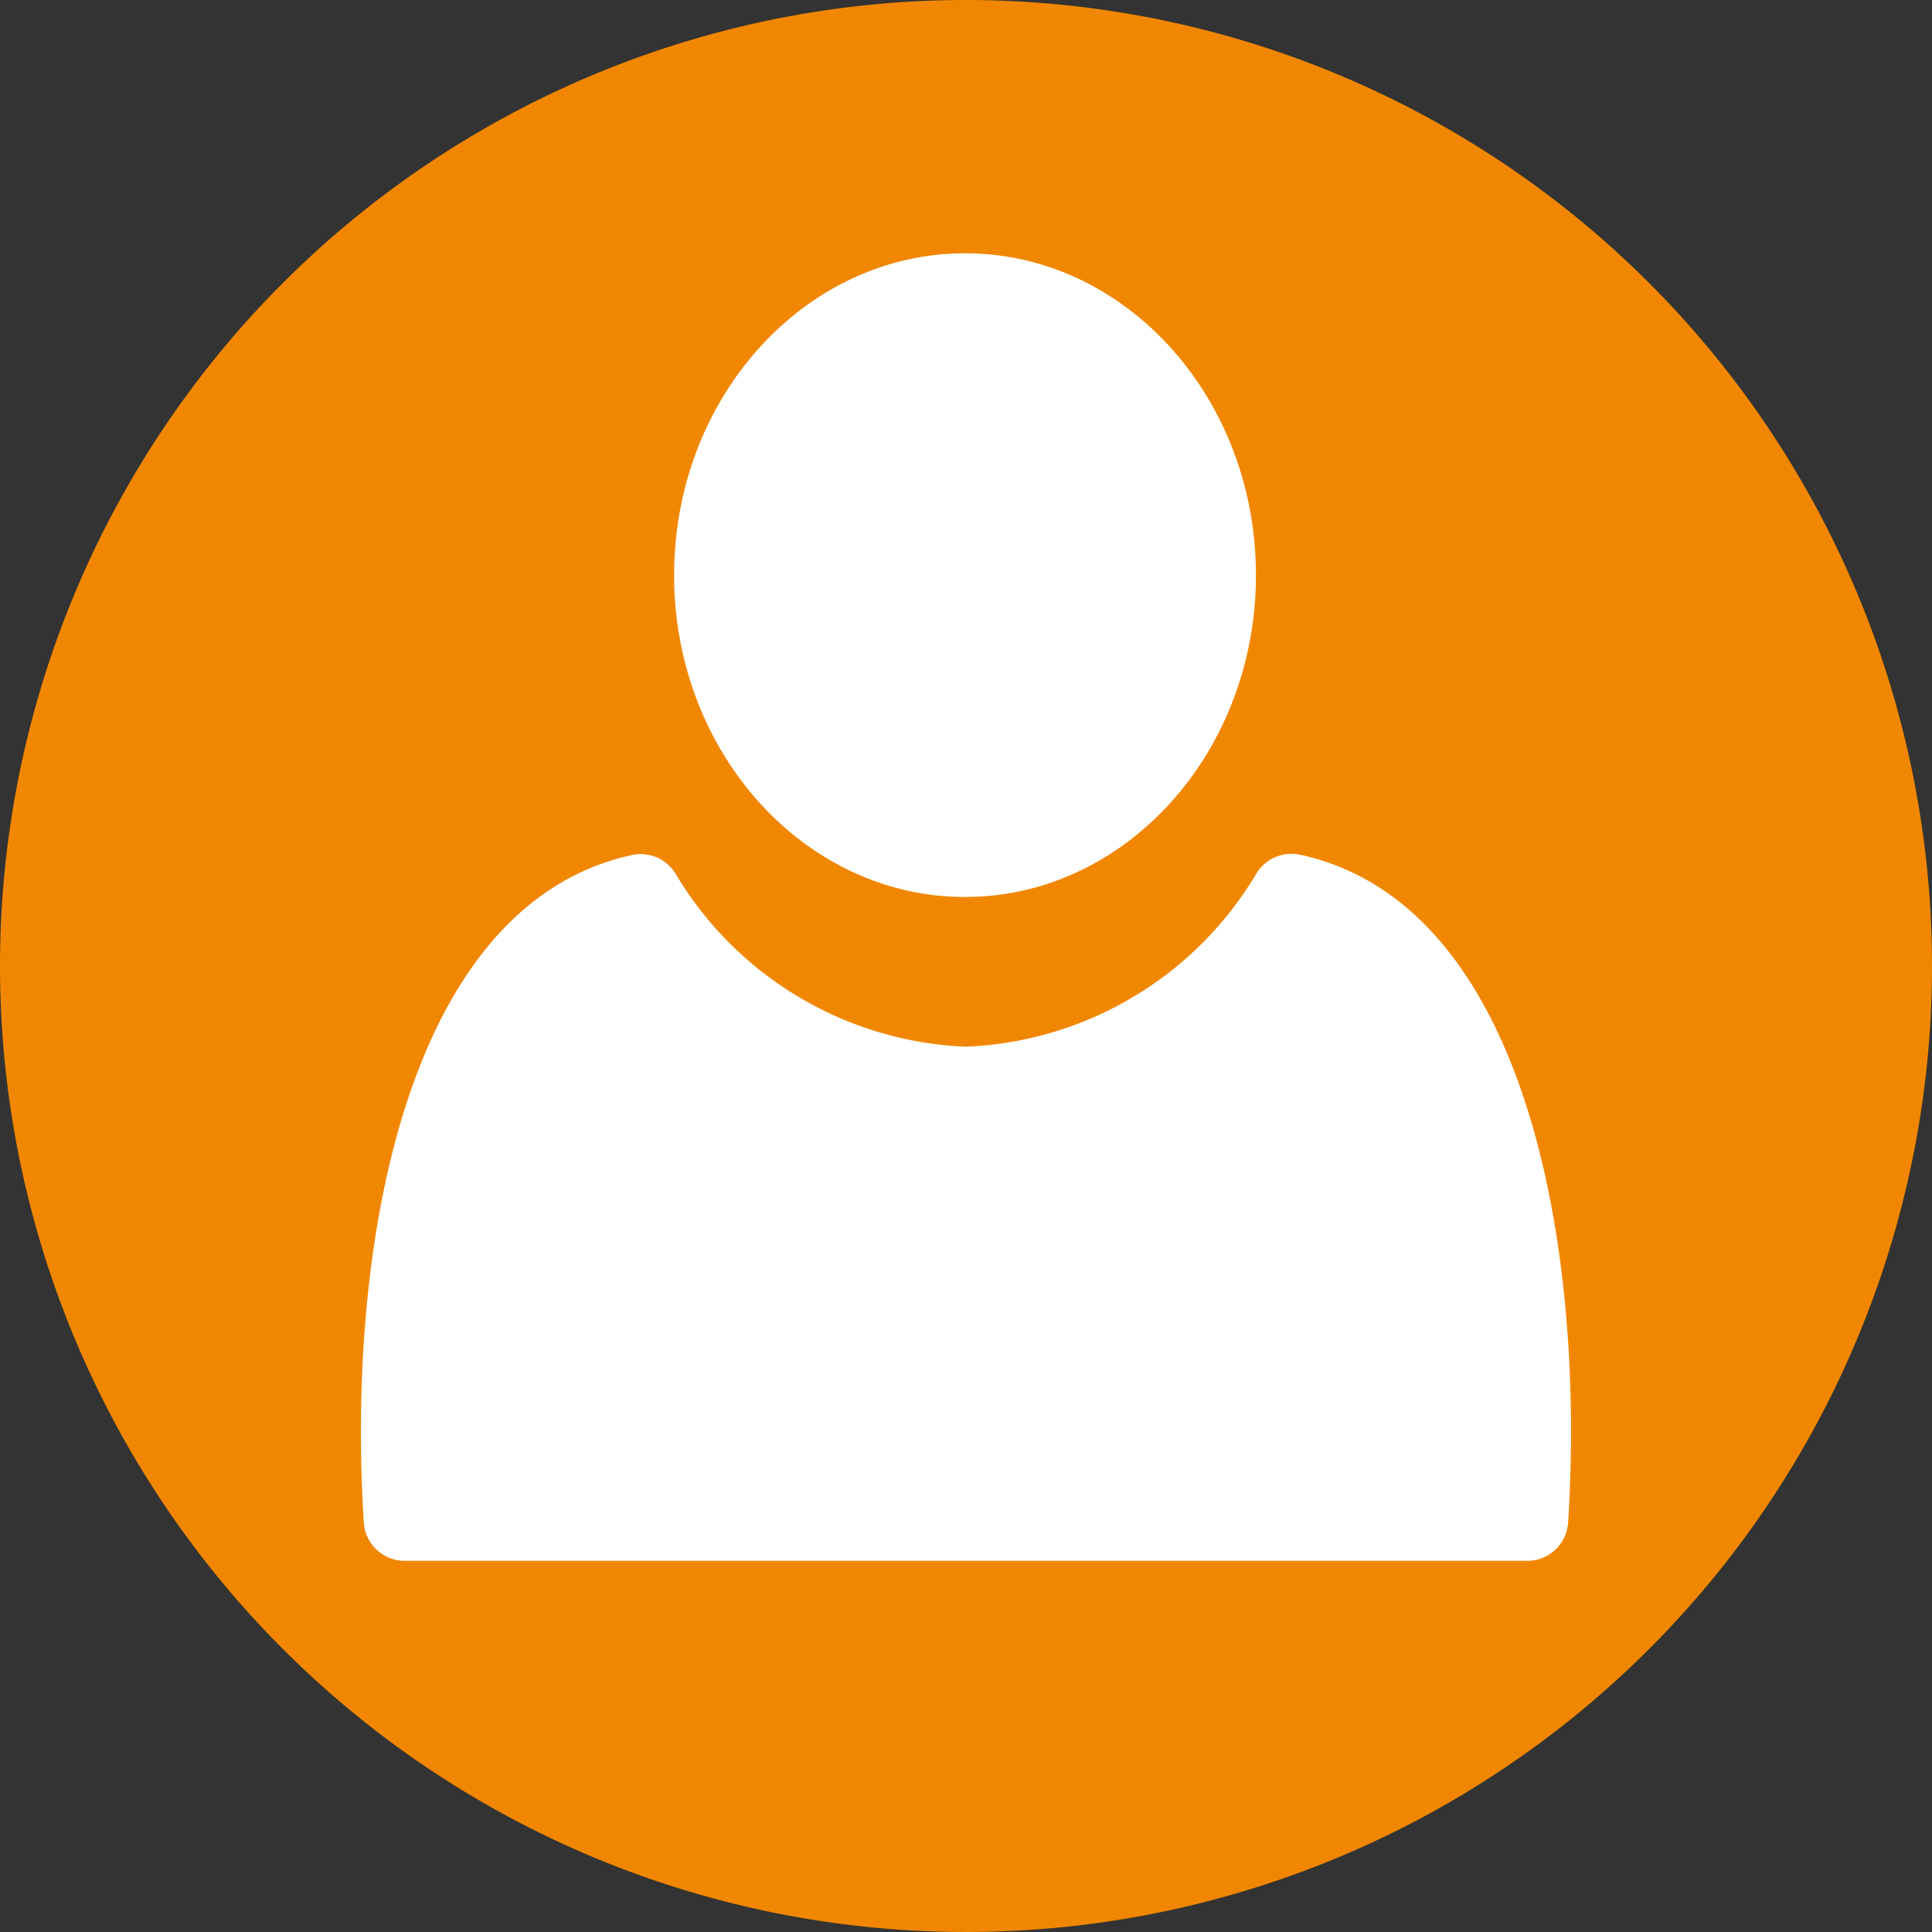
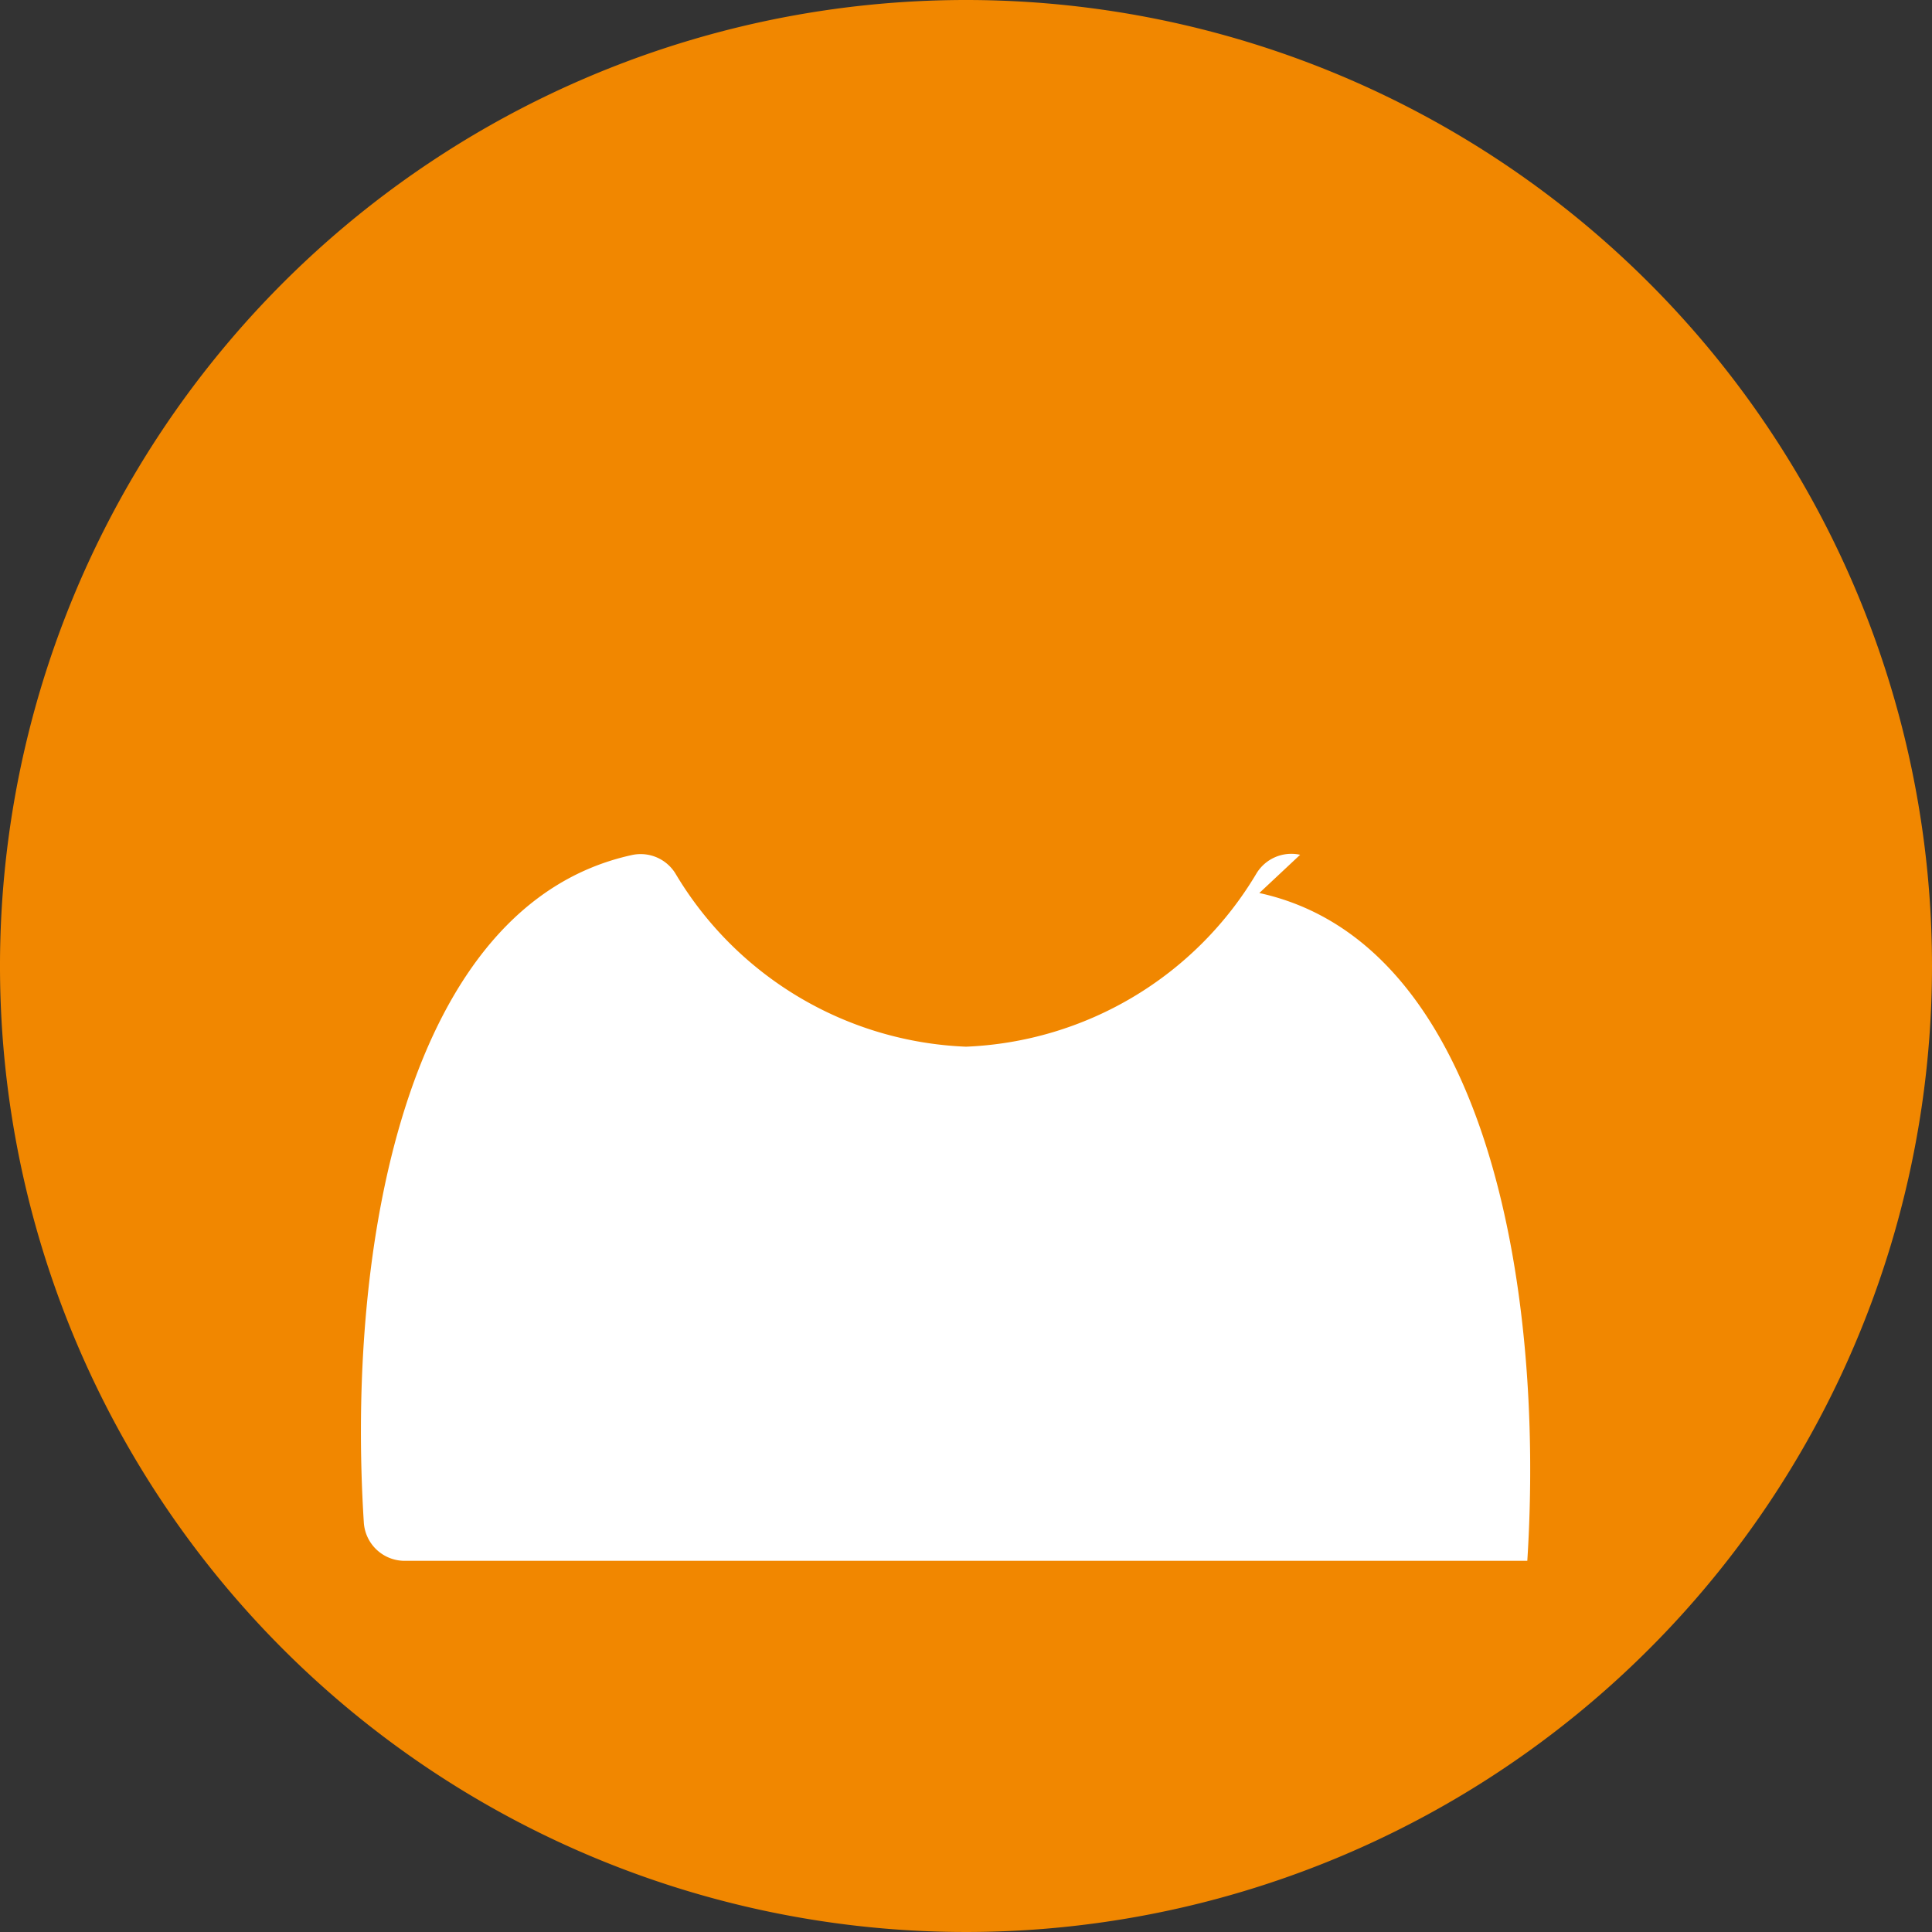
<svg xmlns="http://www.w3.org/2000/svg" id="Gruppe_23" data-name="Gruppe 23" width="73.6" height="73.6" viewBox="0 0 73.6 73.6">
  <rect x="0" y="0" width="73.6" height="73.6" fill="#333333" stroke="none" />
  <path id="Pfad_62" data-name="Pfad 62" d="M73.6,36.8A36.8,36.8,0,1,1,36.8,0,36.8,36.8,0,0,1,73.6,36.8" fill="#f18700" />
-   <path id="Pfad_63" data-name="Pfad 63" d="M36.763,34.171c6.11,0,11.083-5.5,11.083-12.261S42.873,9.649,36.763,9.649,25.68,15.149,25.68,21.91s4.972,12.261,11.083,12.261" fill="#fff" />
-   <path id="Pfad_64" data-name="Pfad 64" d="M49.529,32.563a1.554,1.554,0,0,0-1.657.7A13.511,13.511,0,0,1,36.8,39.874a13.507,13.507,0,0,1-11.071-6.6,1.556,1.556,0,0,0-1.661-.7C15.459,34.46,13.189,47.453,13.86,58a1.559,1.559,0,0,0,1.555,1.46H58.183A1.557,1.557,0,0,0,59.738,58c.672-10.562-1.6-23.563-10.209-25.44" fill="#fff" />
+   <path id="Pfad_64" data-name="Pfad 64" d="M49.529,32.563a1.554,1.554,0,0,0-1.657.7A13.511,13.511,0,0,1,36.8,39.874a13.507,13.507,0,0,1-11.071-6.6,1.556,1.556,0,0,0-1.661-.7C15.459,34.46,13.189,47.453,13.86,58a1.559,1.559,0,0,0,1.555,1.46H58.183c.672-10.562-1.6-23.563-10.209-25.44" fill="#fff" />
</svg>